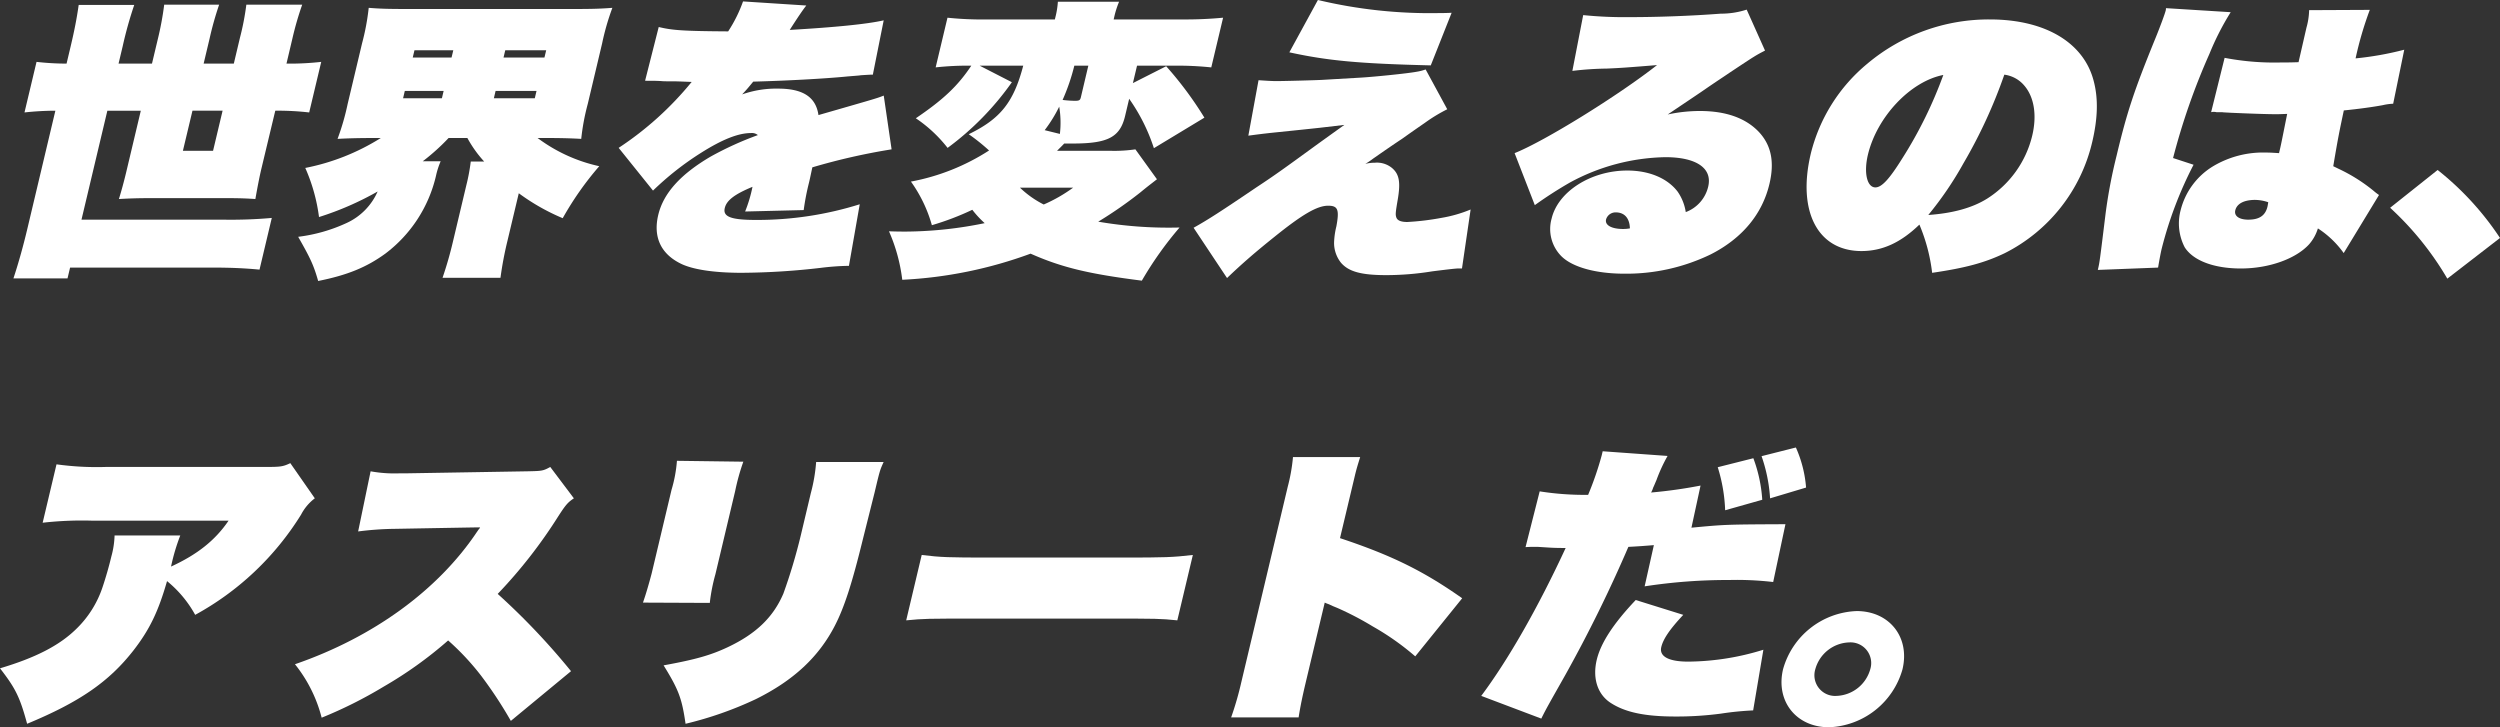
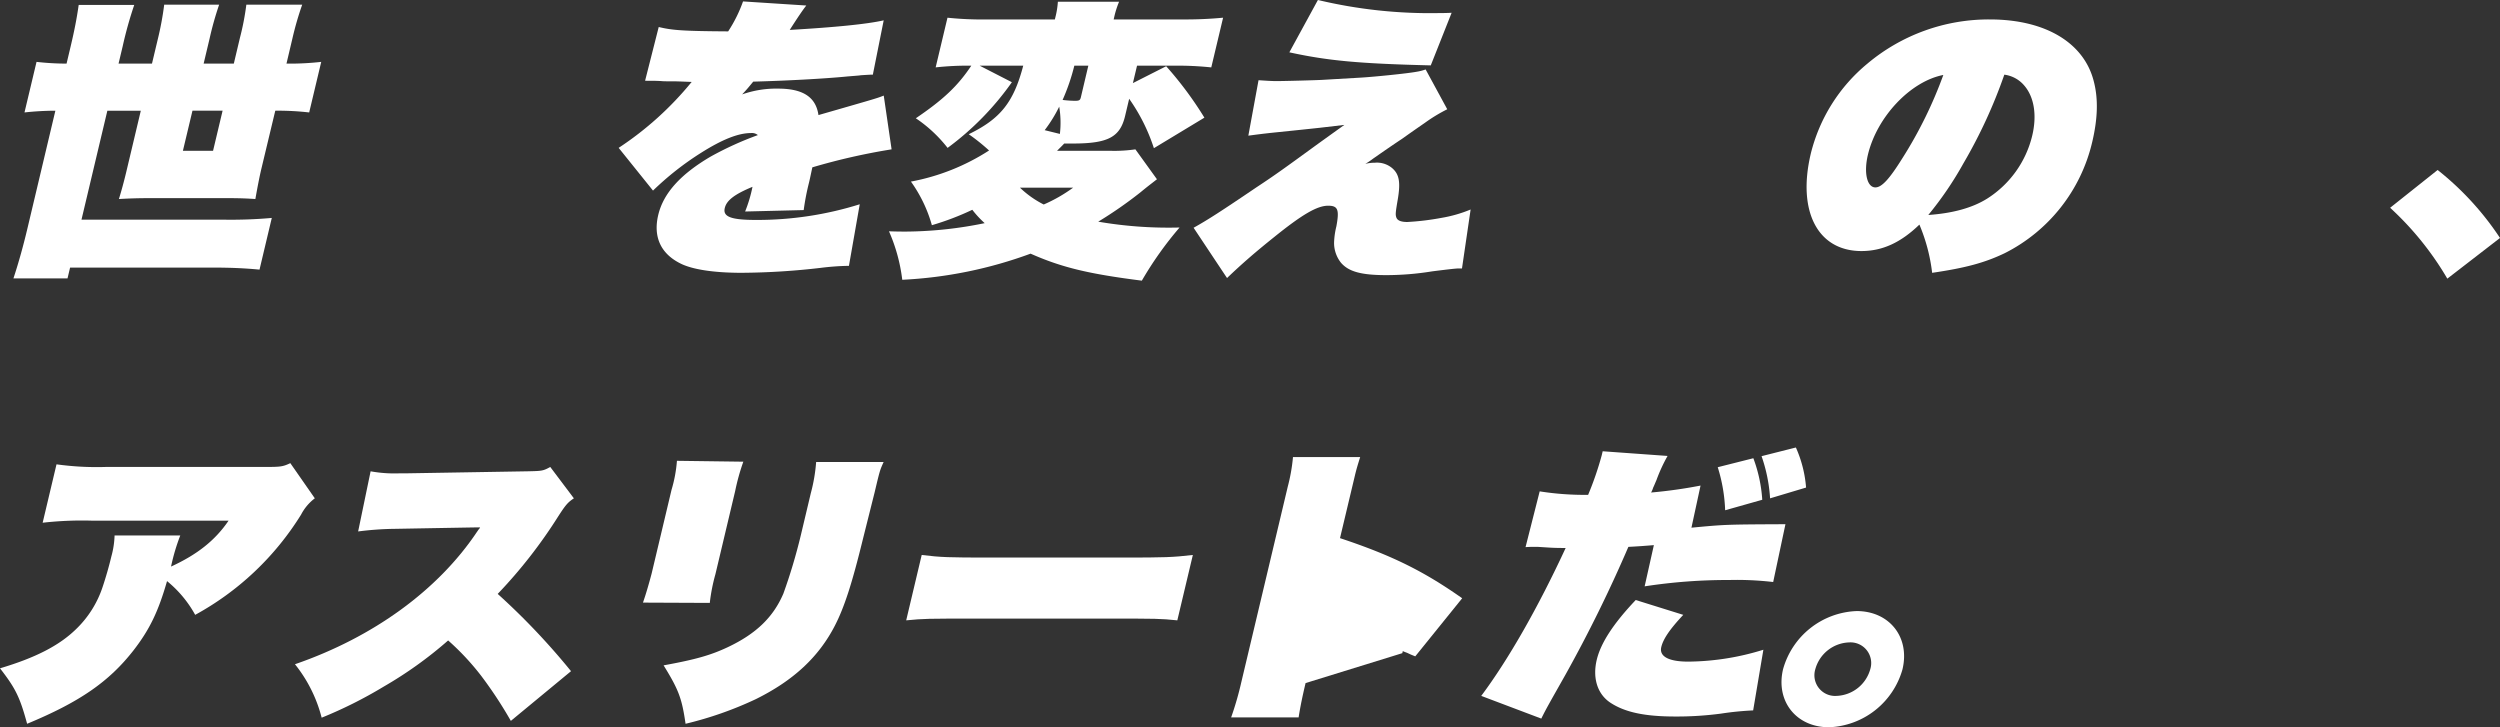
<svg xmlns="http://www.w3.org/2000/svg" width="460.984" height="134.104" viewBox="0 0 460.984 134.104">
  <rect x="0" y="0" width="460.984" height="134.104" fill="#333333" stroke="none" />
  <defs>
    <clipPath id="clip-path">
      <rect id="長方形_73" data-name="長方形 73" width="460.984" height="134.104" fill="#fff" />
    </clipPath>
  </defs>
  <g id="グループ_433" data-name="グループ 433" transform="translate(0 0)">
    <g id="グループ_182" data-name="グループ 182" transform="translate(0 0)" clip-path="url(#clip-path)">
      <path id="パス_57" data-name="パス 57" d="M26.1,11.064,27.17,6.571A56.613,56.613,0,0,0,28.354.193h10.13a59.382,59.382,0,0,0-1.751,6.213l-1.108,4.658h5.565l1.117-4.712A48.706,48.706,0,0,0,43.5.193h10.3a58.283,58.283,0,0,0-1.8,6.213l-1.1,4.658a51.824,51.824,0,0,0,6.409-.322l-2.22,9.326a50.6,50.6,0,0,0-6.253-.322L46.282,30.408c-.317,1.335-.63,2.89-1.117,5.623-1.514-.1-2.93-.161-4.859-.161H25.384c-1.871,0-3.591.058-5.382.161.465-1.5.942-3.265,1.353-4.98l2.684-11.3H17.871L13.1,39.841H39.475a84.783,84.783,0,0,0,8.718-.322l-2.264,9.531c-2.747-.264-5.422-.375-8.558-.375H11l-.473,1.988H.555c1.009-3.06,1.84-6.11,2.555-9.107l5.177-21.81a53.837,53.837,0,0,0-5.695.322l2.22-9.326a49.237,49.237,0,0,0,5.538.322L11.1,7.9c.724-3.046,1.152-5.3,1.487-7.655H22.829A72.828,72.828,0,0,0,20.7,7.857l-.764,3.207Zm5.7,16.079h5.561l1.76-7.4H33.566Z" transform="translate(1.924 0.667)" fill="#fff" />
-       <path id="パス_58" data-name="パス 58" d="M26.446,24.327c-2.975,0-4.918.054-6.874.161A44.891,44.891,0,0,0,21.43,18.06l2.662-11.2A43.129,43.129,0,0,0,25.316.324c2,.161,3.47.214,6.941.214h31c3.412,0,4.913-.054,6.99-.214a45.14,45.14,0,0,0-1.885,6.534l-2.658,11.2a41.048,41.048,0,0,0-1.2,6.427c-1.956-.107-3.819-.161-6.9-.161H56.452a29.487,29.487,0,0,0,11.376,5.2,57.421,57.421,0,0,0-6.74,9.589,39.12,39.12,0,0,1-8.1-4.6L50.873,43.4a64.785,64.785,0,0,0-1.26,6.7H38.93a69.221,69.221,0,0,0,1.938-6.753l2.443-10.286a35.168,35.168,0,0,0,.822-4.39h2.479a21.777,21.777,0,0,1-3.1-4.341h-3.47a39.119,39.119,0,0,1-4.757,4.283h3.3a14.571,14.571,0,0,0-.862,2.68,25.061,25.061,0,0,1-9.357,14.364c-3.461,2.515-7,3.957-12.372,5.034-.84-2.952-1.429-4.181-3.685-8.147a29.911,29.911,0,0,0,8.982-2.568,11.448,11.448,0,0,0,5.672-5.788A55.634,55.634,0,0,1,16.151,38.9a32.6,32.6,0,0,0-2.532-9.053,40.977,40.977,0,0,0,13.926-5.521Zm5.208-7.334h7.16l.317-1.344h-7.16Zm1.782-7.508h7.155l.322-1.34h-7.16Zm14.958,7.508h7.548l.317-1.344H48.711Zm1.782-7.508H57.72l.322-1.34H50.493Z" transform="translate(42.672 1.121)" fill="#fff" />
      <path id="パス_59" data-name="パス 59" d="M32.925,4.776c2.452.594,4.39.755,12.805.808A25.735,25.735,0,0,0,48.473.059L60.139.814c-.639.8-1.653,2.3-3.055,4.5C65.4,4.834,71.376,4.244,74.409,3.547l-2,10.018c-.491,0-.491,0-2.229.107-.228.054-1.072.107-2.363.214-4.288.429-11.425.8-17.464.965-.844,1.018-1.085,1.34-2.046,2.354a18.824,18.824,0,0,1,6.642-1.067c4.574,0,6.954,1.554,7.432,4.877C73.2,17.907,73.2,17.907,74.418,17.424l1.447,9.911a116.185,116.185,0,0,0-14.614,3.319c-.469,2.2-.469,2.2-.607,2.787a45.041,45.041,0,0,0-.987,5.092l-10.8.264a25.4,25.4,0,0,0,1.358-4.551c-3.354,1.389-4.784,2.519-5.11,3.913-.384,1.6,1.126,2.193,5.806,2.193a63.133,63.133,0,0,0,19.081-2.89L68,48.815a47.266,47.266,0,0,0-5.212.375A131.224,131.224,0,0,1,48.2,50.1c-4.788,0-8.625-.536-10.916-1.55-3.877-1.773-5.44-4.931-4.449-9.107.956-4.02,4.1-7.5,9.661-10.769a60.087,60.087,0,0,1,8.71-3.966,1.726,1.726,0,0,0-1.286-.375c-2.314,0-5.293,1.179-9.183,3.64a54.413,54.413,0,0,0-8.866,6.968l-6.333-7.879A59.721,59.721,0,0,0,39,14.905c-2.783-.112-2.9-.112-3.5-.112-1.05,0-1.764,0-2.139-.049-1.036-.054-1.751-.054-2.023-.054H30.41Z" transform="translate(88.539 0.203)" fill="#fff" />
      <path id="パス_60" data-name="パス 60" d="M86.113,32.806C84.751,33.878,84.7,33.878,83,35.272a75.924,75.924,0,0,1-7.714,5.355,76.58,76.58,0,0,0,15,1.076,65.176,65.176,0,0,0-6.959,9.8c-9.679-1.228-14.735-2.412-20.514-4.98a79.488,79.488,0,0,1-23.663,4.819A31.46,31.46,0,0,0,36.7,42.4c1.416.054,2.349.054,3.18.054A73.891,73.891,0,0,0,54.348,40.9a18.5,18.5,0,0,1-2.282-2.465,50,50,0,0,1-7.454,2.841,25.691,25.691,0,0,0-3.863-8.04A40.06,40.06,0,0,0,55.156,27.5a35.64,35.64,0,0,0-3.752-3c5.86-2.841,8.285-5.891,10.054-12.64h-8.04l5.945,3.051A52.655,52.655,0,0,1,47.51,27.022a25.384,25.384,0,0,0-5.86-5.462c5.056-3.43,7.74-5.949,10.233-9.7a54.964,54.964,0,0,0-6.575.317l2.18-9.161a60.714,60.714,0,0,0,7.191.322H67.287l.089-.371a15.667,15.667,0,0,0,.469-2.9H79.132a16.663,16.663,0,0,0-.9,2.841l-.1.429h12.72a73.869,73.869,0,0,0,7.459-.322L96.131,12.18a59.971,59.971,0,0,0-6.968-.317H82.442l-.764,3.211,6.137-3.109a66.47,66.47,0,0,1,7.048,9.482L85.55,27.076a33.9,33.9,0,0,0-4.56-9.107l-.75,3.162c-.929,3.908-3.135,5.087-9.634,5.087H69.011c-.59.639-.8.8-1.318,1.344h9.974a26.828,26.828,0,0,0,4.471-.272ZM60.855,34.361a18.039,18.039,0,0,0,4.382,3.1,28.32,28.32,0,0,0,5.418-3.1Zm7.361-9.915a17.982,17.982,0,0,0-.125-5.029,25.706,25.706,0,0,1-2.68,4.337Zm2.662-12.582a37.38,37.38,0,0,1-2.162,6.316,20.055,20.055,0,0,0,2.273.161c.773,0,.96-.1,1.09-.634l1.38-5.842Z" transform="translate(127.221 0.248)" fill="#fff" />
      <path id="パス_61" data-name="パス 61" d="M61.251,14.793c1.572.1,2.385.161,3.319.161,1.434,0,7.258-.161,8.312-.219l7.374-.429c2.568-.161,8.379-.75,10.108-1.067a8.865,8.865,0,0,0,1.7-.433l3.984,7.343a29.227,29.227,0,0,0-3.989,2.407c-2.7,1.876-2.7,1.876-4.359,3.055-1.7,1.121-3.479,2.358-5.328,3.645a13.5,13.5,0,0,1-1.438.965,7.157,7.157,0,0,1,1.76-.214,4.371,4.371,0,0,1,3.22,1.014c1.277,1.126,1.541,2.573,1.023,5.681-.433,2.519-.464,2.89-.264,3.426s.853.808,2.01.808a47.679,47.679,0,0,0,6.235-.75,24.554,24.554,0,0,0,5.44-1.554L98.765,49.506H98.05c-.442,0-2.256.214-4.81.536a52.93,52.93,0,0,1-8.424.692c-4.627,0-6.954-.639-8.375-2.3a5.856,5.856,0,0,1-1.26-3.747,14.262,14.262,0,0,1,.424-2.948c.563-3.055.3-3.805-1.514-3.805-2.037,0-4.788,1.612-10.032,5.842-3.207,2.568-5.829,4.819-8.616,7.495L49.277,42c2.6-1.447,5.011-3,11.573-7.446,3.265-2.144,5.119-3.479,10.782-7.606,2-1.447,3.792-2.729,5.445-3.913l-4.587.536c-1.979.214-4.574.487-7.736.808-2.595.268-3.341.371-5.382.639ZM72.2,0A89.153,89.153,0,0,0,94.642,2.412c.389,0,1.21,0,2.215-.054l-3.846,9.7c-13.194-.322-18.96-.853-26.079-2.407Z" transform="translate(170.815 -0.002)" fill="#fff" />
-       <path id="パス_62" data-name="パス 62" d="M75.178,1.411a75.71,75.71,0,0,0,8.562.375c4.958,0,11.171-.21,16.78-.639A15.363,15.363,0,0,0,105.326.4l3.381,7.553c-1.76.911-1.76.911-6.6,4.123-1.251.862-1.956,1.286-4.989,3.377-1.179.808-3.341,2.251-6.356,4.283a28.086,28.086,0,0,1,5.931-.643c4.792,0,8.4,1.291,10.827,3.805,2.336,2.465,2.97,5.574,2,9.647-1.322,5.57-5.02,10.018-10.786,12.966A35.712,35.712,0,0,1,82.8,49.094c-5.235,0-9.522-1.175-11.581-3.162a7.112,7.112,0,0,1-1.858-7.017c1.184-4.98,7.271-8.844,13.94-8.844,4.02,0,7.374,1.4,9.272,3.863a8.971,8.971,0,0,1,1.519,3.8,6.61,6.61,0,0,0,4.14-4.708c.8-3.381-2.18-5.418-7.906-5.418a38.19,38.19,0,0,0-17.575,4.663,75.675,75.675,0,0,0-6.494,4.181l-3.725-9.589c5.529-2.2,19.1-10.608,26.267-16.235-5.9.478-6.735.532-9.237.643a58.2,58.2,0,0,0-6.378.429ZM81.19,37.79A1.818,1.818,0,0,0,79.4,39.076c-.259,1.072,1.009,1.773,3.153,1.773a7.17,7.17,0,0,0,1.237-.112c-.049-1.876-1-2.948-2.6-2.948" transform="translate(216.752 1.374)" fill="#fff" />
      <path id="パス_63" data-name="パス 63" d="M95.383,38.63c-3.435,3.323-6.829,4.877-10.684,4.877-8.04,0-11.872-7.289-9.344-17.951A31.176,31.176,0,0,1,85.8,8.946,34.791,34.791,0,0,1,108.389.8c10.134,0,17.276,4.234,19.121,11.3.875,3.269.782,6.914-.272,11.358A30.792,30.792,0,0,1,111.15,43.883c-3.667,1.764-7.2,2.729-13.417,3.64a32.493,32.493,0,0,0-2.349-8.893m-9.5-12.859c-.786,3.323-.152,6,1.385,6,1.161,0,2.559-1.5,4.962-5.355a78.741,78.741,0,0,0,7.566-15.378c-6.061,1.175-12.247,7.718-13.913,14.73m17.656,1.5a63.2,63.2,0,0,1-6.517,9.589c4.587-.322,8.191-1.335,10.907-3.051a19.01,19.01,0,0,0,8.258-11.577c.893-3.752.371-7.124-1.487-9.263a5.775,5.775,0,0,0-3.658-1.983,92.436,92.436,0,0,1-7.5,16.285" transform="translate(258.541 2.785)" fill="#fff" />
-       <path id="パス_64" data-name="パス 64" d="M111.113,1.083A49.627,49.627,0,0,0,107.2,8.747a122.919,122.919,0,0,0-6.713,19.228l3.779,1.237a71.824,71.824,0,0,0-5.891,15.534c-.165.7-.38,1.822-.652,3.43l-11.112.429c.33-1.394.33-1.394,1.447-10.5a92.922,92.922,0,0,1,2-10.505c1.934-8.142,3.256-12.1,7.213-21.8C98.058,3.87,98.978,1.4,99.13.766a1.642,1.642,0,0,0,.045-.429Zm13.971,2.845a12.785,12.785,0,0,0,.491-3.22L136.764.654A64.132,64.132,0,0,0,134.142,9.6,57.718,57.718,0,0,0,143.115,8l-2.041,9.96a10.391,10.391,0,0,0-1.934.268c-1.728.322-4.4.7-7.169.969-.831,3.962-1.009,4.712-1.947,10.286l.987.478a30.95,30.95,0,0,1,6.467,4.073,10.127,10.127,0,0,0,.983.755L131.949,45.5a17.453,17.453,0,0,0-4.757-4.551,7.927,7.927,0,0,1-1.635,2.948c-2.457,2.675-7.392,4.444-12.569,4.444-4.953,0-8.794-1.447-10.358-3.913a9.545,9.545,0,0,1-.728-6.91,13.225,13.225,0,0,1,5.8-7.928,17.962,17.962,0,0,1,9.924-2.626c.884,0,1.478.054,2.4.107.357-1.505.357-1.505,1.5-7.236-1.554.058-1.666.058-2.05.058-1.541,0-4.873-.112-8.473-.272-.648-.049-1.2-.049-1.461-.1H108.5a2.182,2.182,0,0,0-.482-.058,1.976,1.976,0,0,0-.514.058L109.992,9.5a48.59,48.59,0,0,0,10.206.858c.607,0,1.979,0,3.426-.058Zm-9.42,31.765c-2.095,0-3.412.692-3.707,1.934-.241,1.014.692,1.711,2.4,1.711,2.037,0,3.149-.755,3.542-2.412.04-.161.138-.8.138-.8a7.669,7.669,0,0,0-2.376-.429" transform="translate(300.213 1.166)" fill="#fff" />
      <path id="パス_65" data-name="パス 65" d="M107.434,7.018a53.7,53.7,0,0,1,11.5,12.537l-9.714,7.5A56.322,56.322,0,0,0,98.675,13.986Z" transform="translate(342.05 24.326)" fill="#fff" />
      <path id="パス_66" data-name="パス 66" d="M58.05,25.606a8.913,8.913,0,0,0-2.528,3A52.665,52.665,0,0,1,35.99,47.094a21.132,21.132,0,0,0-5.19-6.222c-1.612,5.628-3.225,8.951-6.168,12.752C20.121,59.408,14.712,63.16,5,67.18,3.654,62.2,2.823,60.592,0,56.952c6.517-1.934,10.9-4.185,13.984-7.182a19.094,19.094,0,0,0,4.94-7.825c.576-1.715,1.166-3.752,1.612-5.628a16.142,16.142,0,0,0,.59-3.855H33.239a36.793,36.793,0,0,0-1.7,5.73c4.891-2.247,8.16-4.868,10.608-8.464H17.039a64.313,64.313,0,0,0-9.174.38L10.42,19.34a54.143,54.143,0,0,0,9.138.482H48.965c2.8,0,3.207-.058,4.569-.7Z" transform="translate(0 66.28)" fill="#fff" />
      <path id="パス_67" data-name="パス 67" d="M51.986,66.1a77.434,77.434,0,0,0-5.462-8.3,46.715,46.715,0,0,0-6.1-6.534,74.2,74.2,0,0,1-11.881,8.513A80.547,80.547,0,0,1,17.1,65.511a26.029,26.029,0,0,0-4.922-9.857c14.449-4.985,26.37-13.663,33.543-24.378.161-.219.174-.268.335-.482a1,1,0,0,0,.255-.371h-.5c-.5,0-.5,0-15.208.264a57.743,57.743,0,0,0-6.776.482l2.3-11.09a24.594,24.594,0,0,0,5.422.371h1.322L55.1,20.078c2.546-.054,2.823-.054,4.154-.8l4.355,5.784c-1.117.746-1.492,1.175-2.885,3.323a90.41,90.41,0,0,1-11.162,14.3,127.5,127.5,0,0,1,13.52,14.248Z" transform="translate(42.211 66.827)" fill="#fff" />
      <path id="パス_68" data-name="パス 68" d="M45.053,19.186a40.011,40.011,0,0,0-1.505,5.409l-3.64,15.329a33.5,33.5,0,0,0-1.041,5.3l-12.323-.054c.514-1.452,1.108-3.484,1.6-5.36l3.667-15.427a25.267,25.267,0,0,0,1-5.36Zm25.87.054c-.7,1.559-.7,1.559-1.653,5.574l-2.162,8.625c-2.019,8.249-3.43,12.591-5.168,15.967C58.966,55.19,54.3,59.531,47.375,62.961A66.515,66.515,0,0,1,34.4,67.513C33.73,62.9,33.177,61.3,30.349,56.74c5.869-1.067,8.705-1.871,11.867-3.368,5.212-2.47,8.361-5.521,10.219-9.857a101.747,101.747,0,0,0,3.207-10.719L57.5,24.974a30.652,30.652,0,0,0,.978-5.735Z" transform="translate(92.013 65.947)" fill="#fff" />
      <path id="パス_69" data-name="パス 69" d="M40.274,22.912c3.533.429,4.9.478,12.662.478H77.386c7.763,0,9.152-.049,12.886-.478L87.408,34.967c-3.225-.322-3.667-.322-12.752-.322H50.315c-9.085,0-9.576,0-12.9.322Z" transform="translate(129.682 79.421)" fill="#fff" />
-       <path id="パス_70" data-name="パス 70" d="M50.827,66.874a58.058,58.058,0,0,0,1.885-6.534l8.553-36a32.774,32.774,0,0,0,.965-5.467H74.62c-.451,1.447-.683,2.2-.951,3.323L70.9,33.823c9.643,3.207,15.454,6.106,22.529,11.086L84.776,55.623a48.174,48.174,0,0,0-7.83-5.516,56.075,56.075,0,0,0-6.566-3.426c-.147-.058-.652-.268-.8-.326-.348-.161-.348-.161-.692-.322-.25-.1-.3-.1-.558-.214l-.246-.107c-.04.161-.063.264-.089.38L64.552,60.55c-.558,2.358-.965,4.288-1.282,6.324Z" transform="translate(176.188 65.406)" fill="#fff" />
+       <path id="パス_70" data-name="パス 70" d="M50.827,66.874a58.058,58.058,0,0,0,1.885-6.534l8.553-36a32.774,32.774,0,0,0,.965-5.467H74.62c-.451,1.447-.683,2.2-.951,3.323L70.9,33.823c9.643,3.207,15.454,6.106,22.529,11.086L84.776,55.623c-.147-.058-.652-.268-.8-.326-.348-.161-.348-.161-.692-.322-.25-.1-.3-.1-.558-.214l-.246-.107c-.04.161-.063.264-.089.38L64.552,60.55c-.558,2.358-.965,4.288-1.282,6.324Z" transform="translate(176.188 65.406)" fill="#fff" />
      <path id="パス_71" data-name="パス 71" d="M71.929,26.564a53.051,53.051,0,0,0,8.933.643,58.988,58.988,0,0,0,2.492-7.236l.192-.8,11.966.862a29.543,29.543,0,0,0-2.046,4.444c-.237.536-.4.965-.607,1.389a4.815,4.815,0,0,1-.384.911,88.193,88.193,0,0,0,9.116-1.282l-1.679,7.767c6.253-.59,6.311-.59,17.334-.643l-2.26,10.661a57.772,57.772,0,0,0-8.111-.371,100.517,100.517,0,0,0-15.592,1.17l1.7-7.6c-2.019.161-2.64.21-4.7.322a255.891,255.891,0,0,1-11.6,23.569c-3.144,5.574-3.5,6.164-4.457,8.093L61.152,64.278c5.007-6.7,10.478-16.289,15.566-27.272-2.314,0-2.577-.049-5.181-.21h-.715c-.272,0-.549,0-1.5.049Zm26.477,22.77c-2.506,2.68-3.7,4.444-4.056,5.945-.406,1.715,1.344,2.68,4.98,2.68a47.618,47.618,0,0,0,13.846-2.193l-1.885,11.188a56,56,0,0,0-5.922.59,61.841,61.841,0,0,1-8.442.536c-5.677,0-9.335-.8-12-2.573-2.376-1.6-3.269-4.551-2.479-7.87.737-3.109,3.077-6.7,7.191-11.037Zm12.921-28.88a26.7,26.7,0,0,1,1.644,7.66l-6.843,1.934a30,30,0,0,0-1.367-7.937Zm7.843-1.979a22.358,22.358,0,0,1,1.88,7.387l-6.637,1.988a29.031,29.031,0,0,0-1.572-7.776Z" transform="translate(211.979 64.04)" fill="#fff" />
      <path id="パス_72" data-name="パス 72" d="M95.867,35.938a14.669,14.669,0,0,1-13.56,10.715c-6.057,0-9.871-4.824-8.468-10.715A14.661,14.661,0,0,1,87.4,25.228c6.052,0,9.862,4.819,8.464,10.71m-16.079,0a3.815,3.815,0,0,0,3.9,4.931,6.716,6.716,0,0,0,6.235-4.931,3.816,3.816,0,0,0-3.895-4.931,6.708,6.708,0,0,0-6.24,4.931" transform="translate(254.949 87.449)" fill="#fff" />
    </g>
  </g>
</svg>